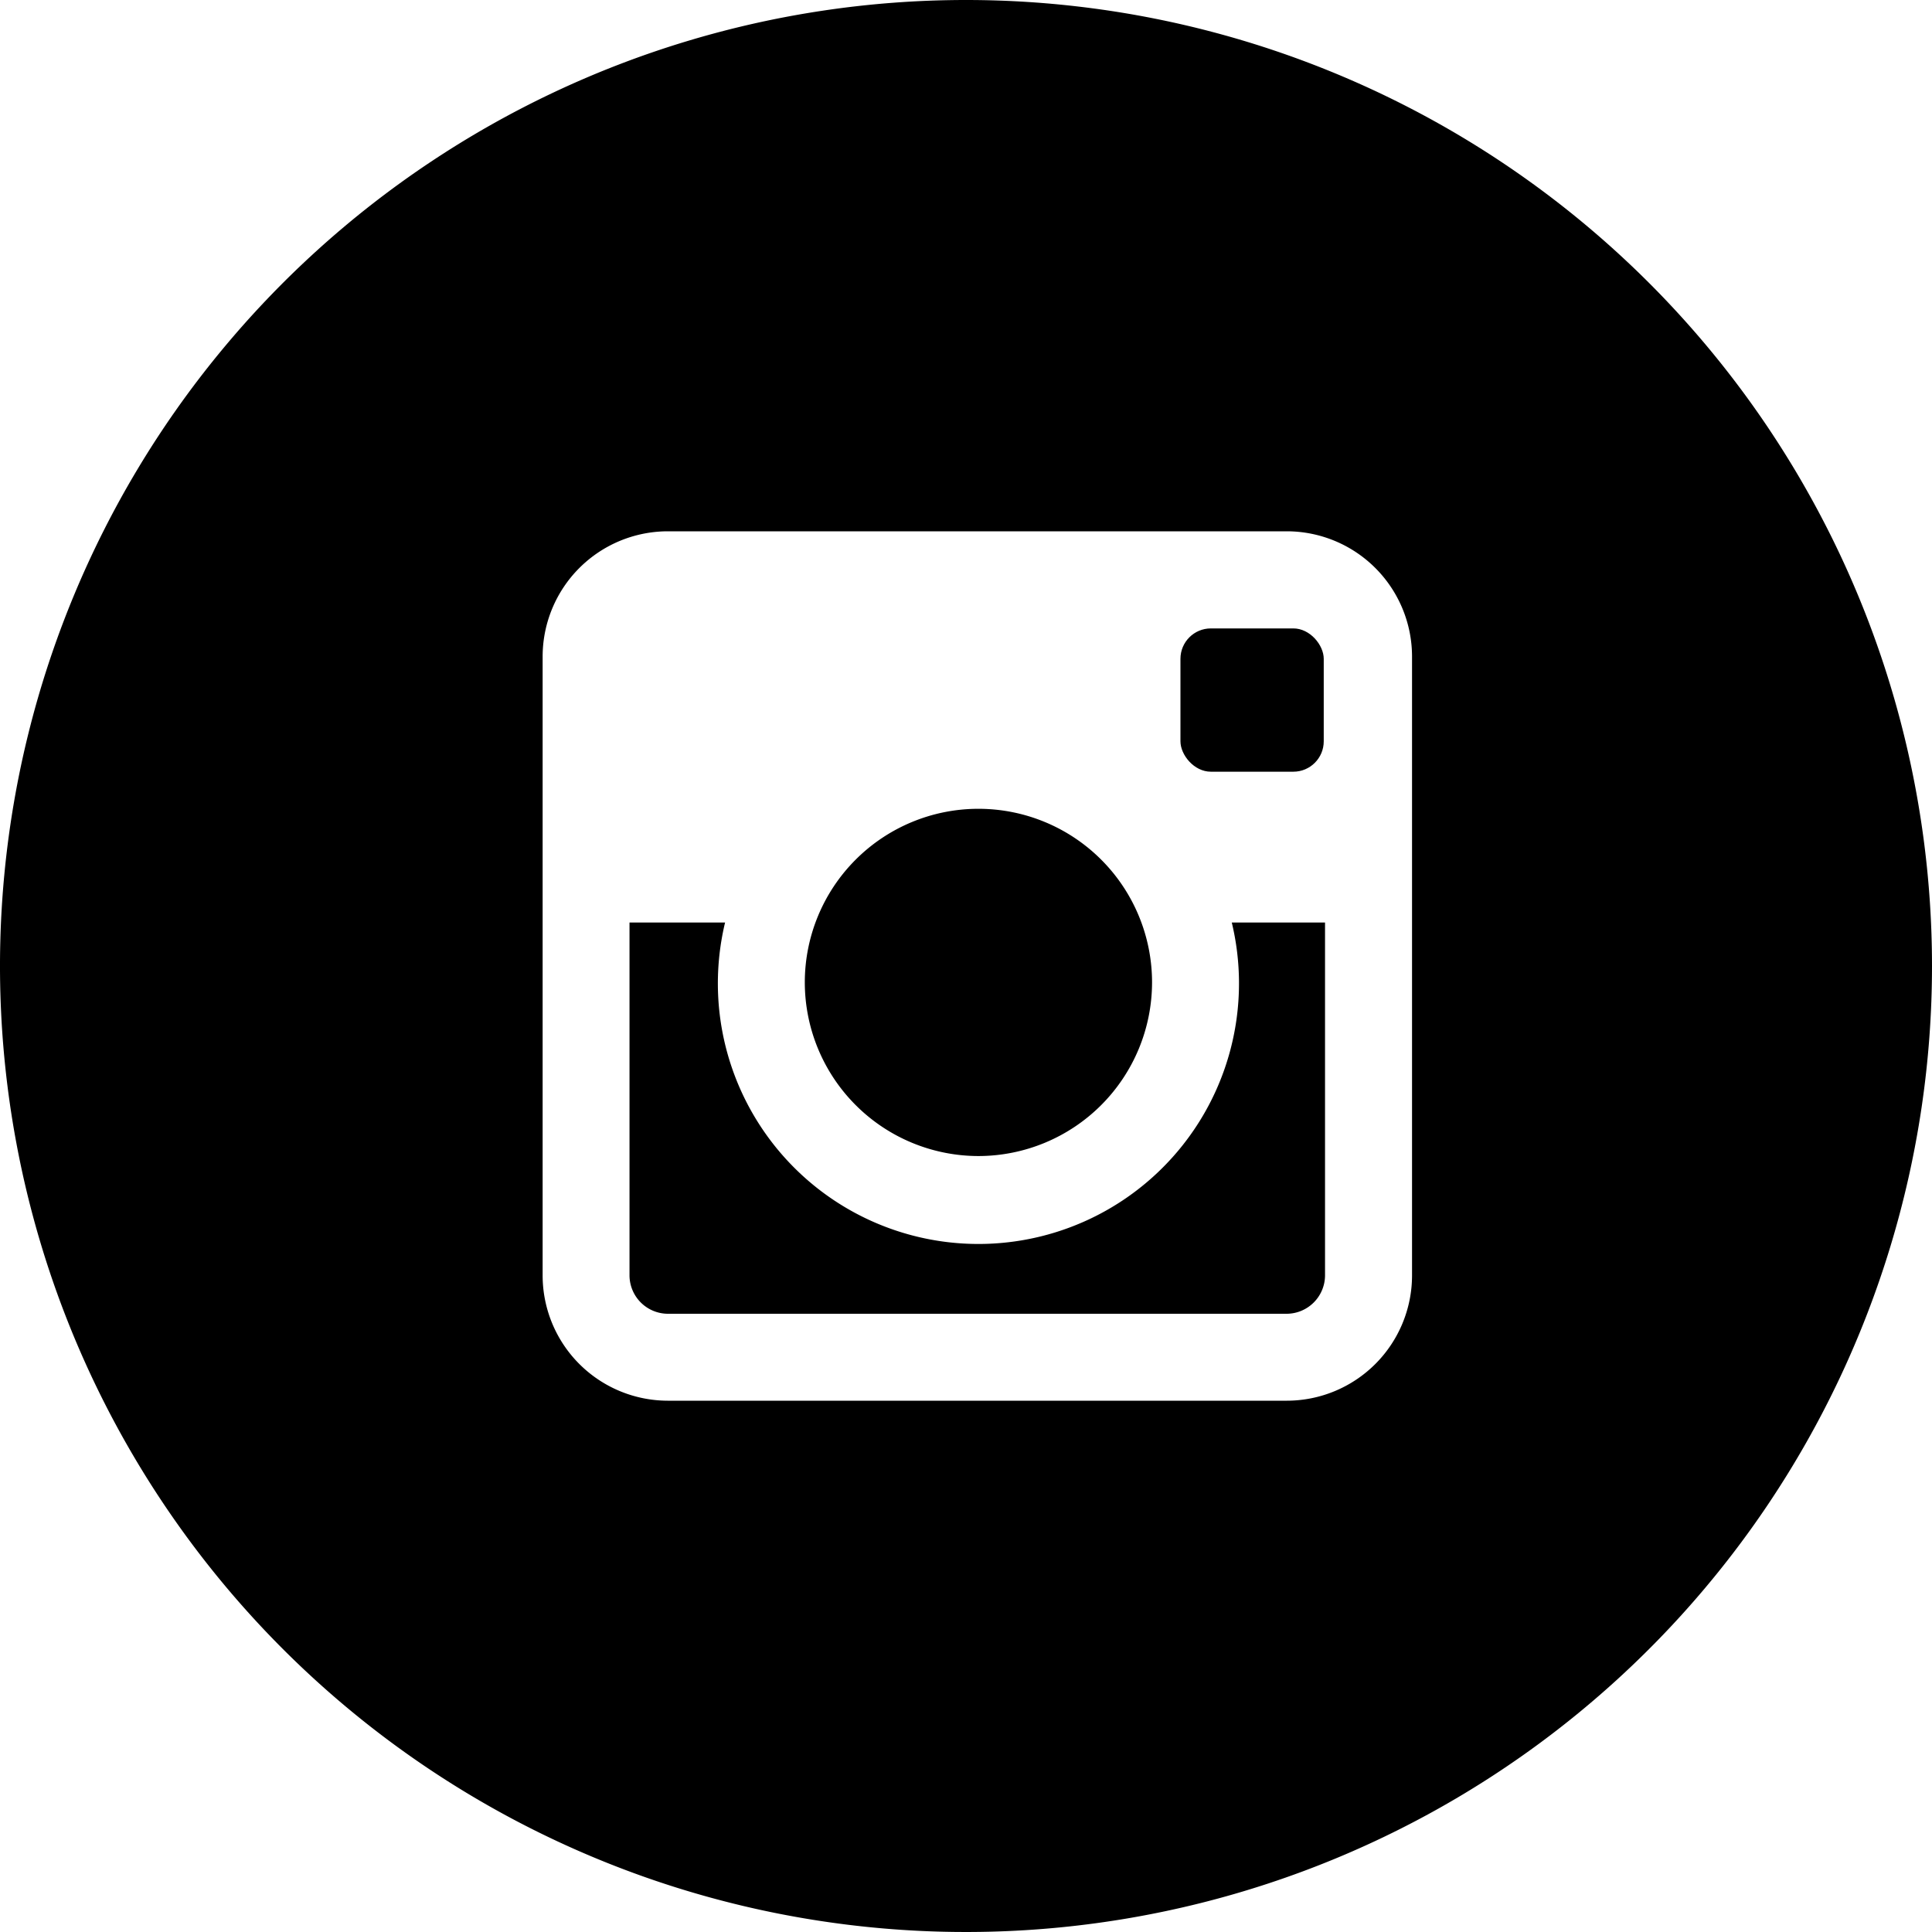
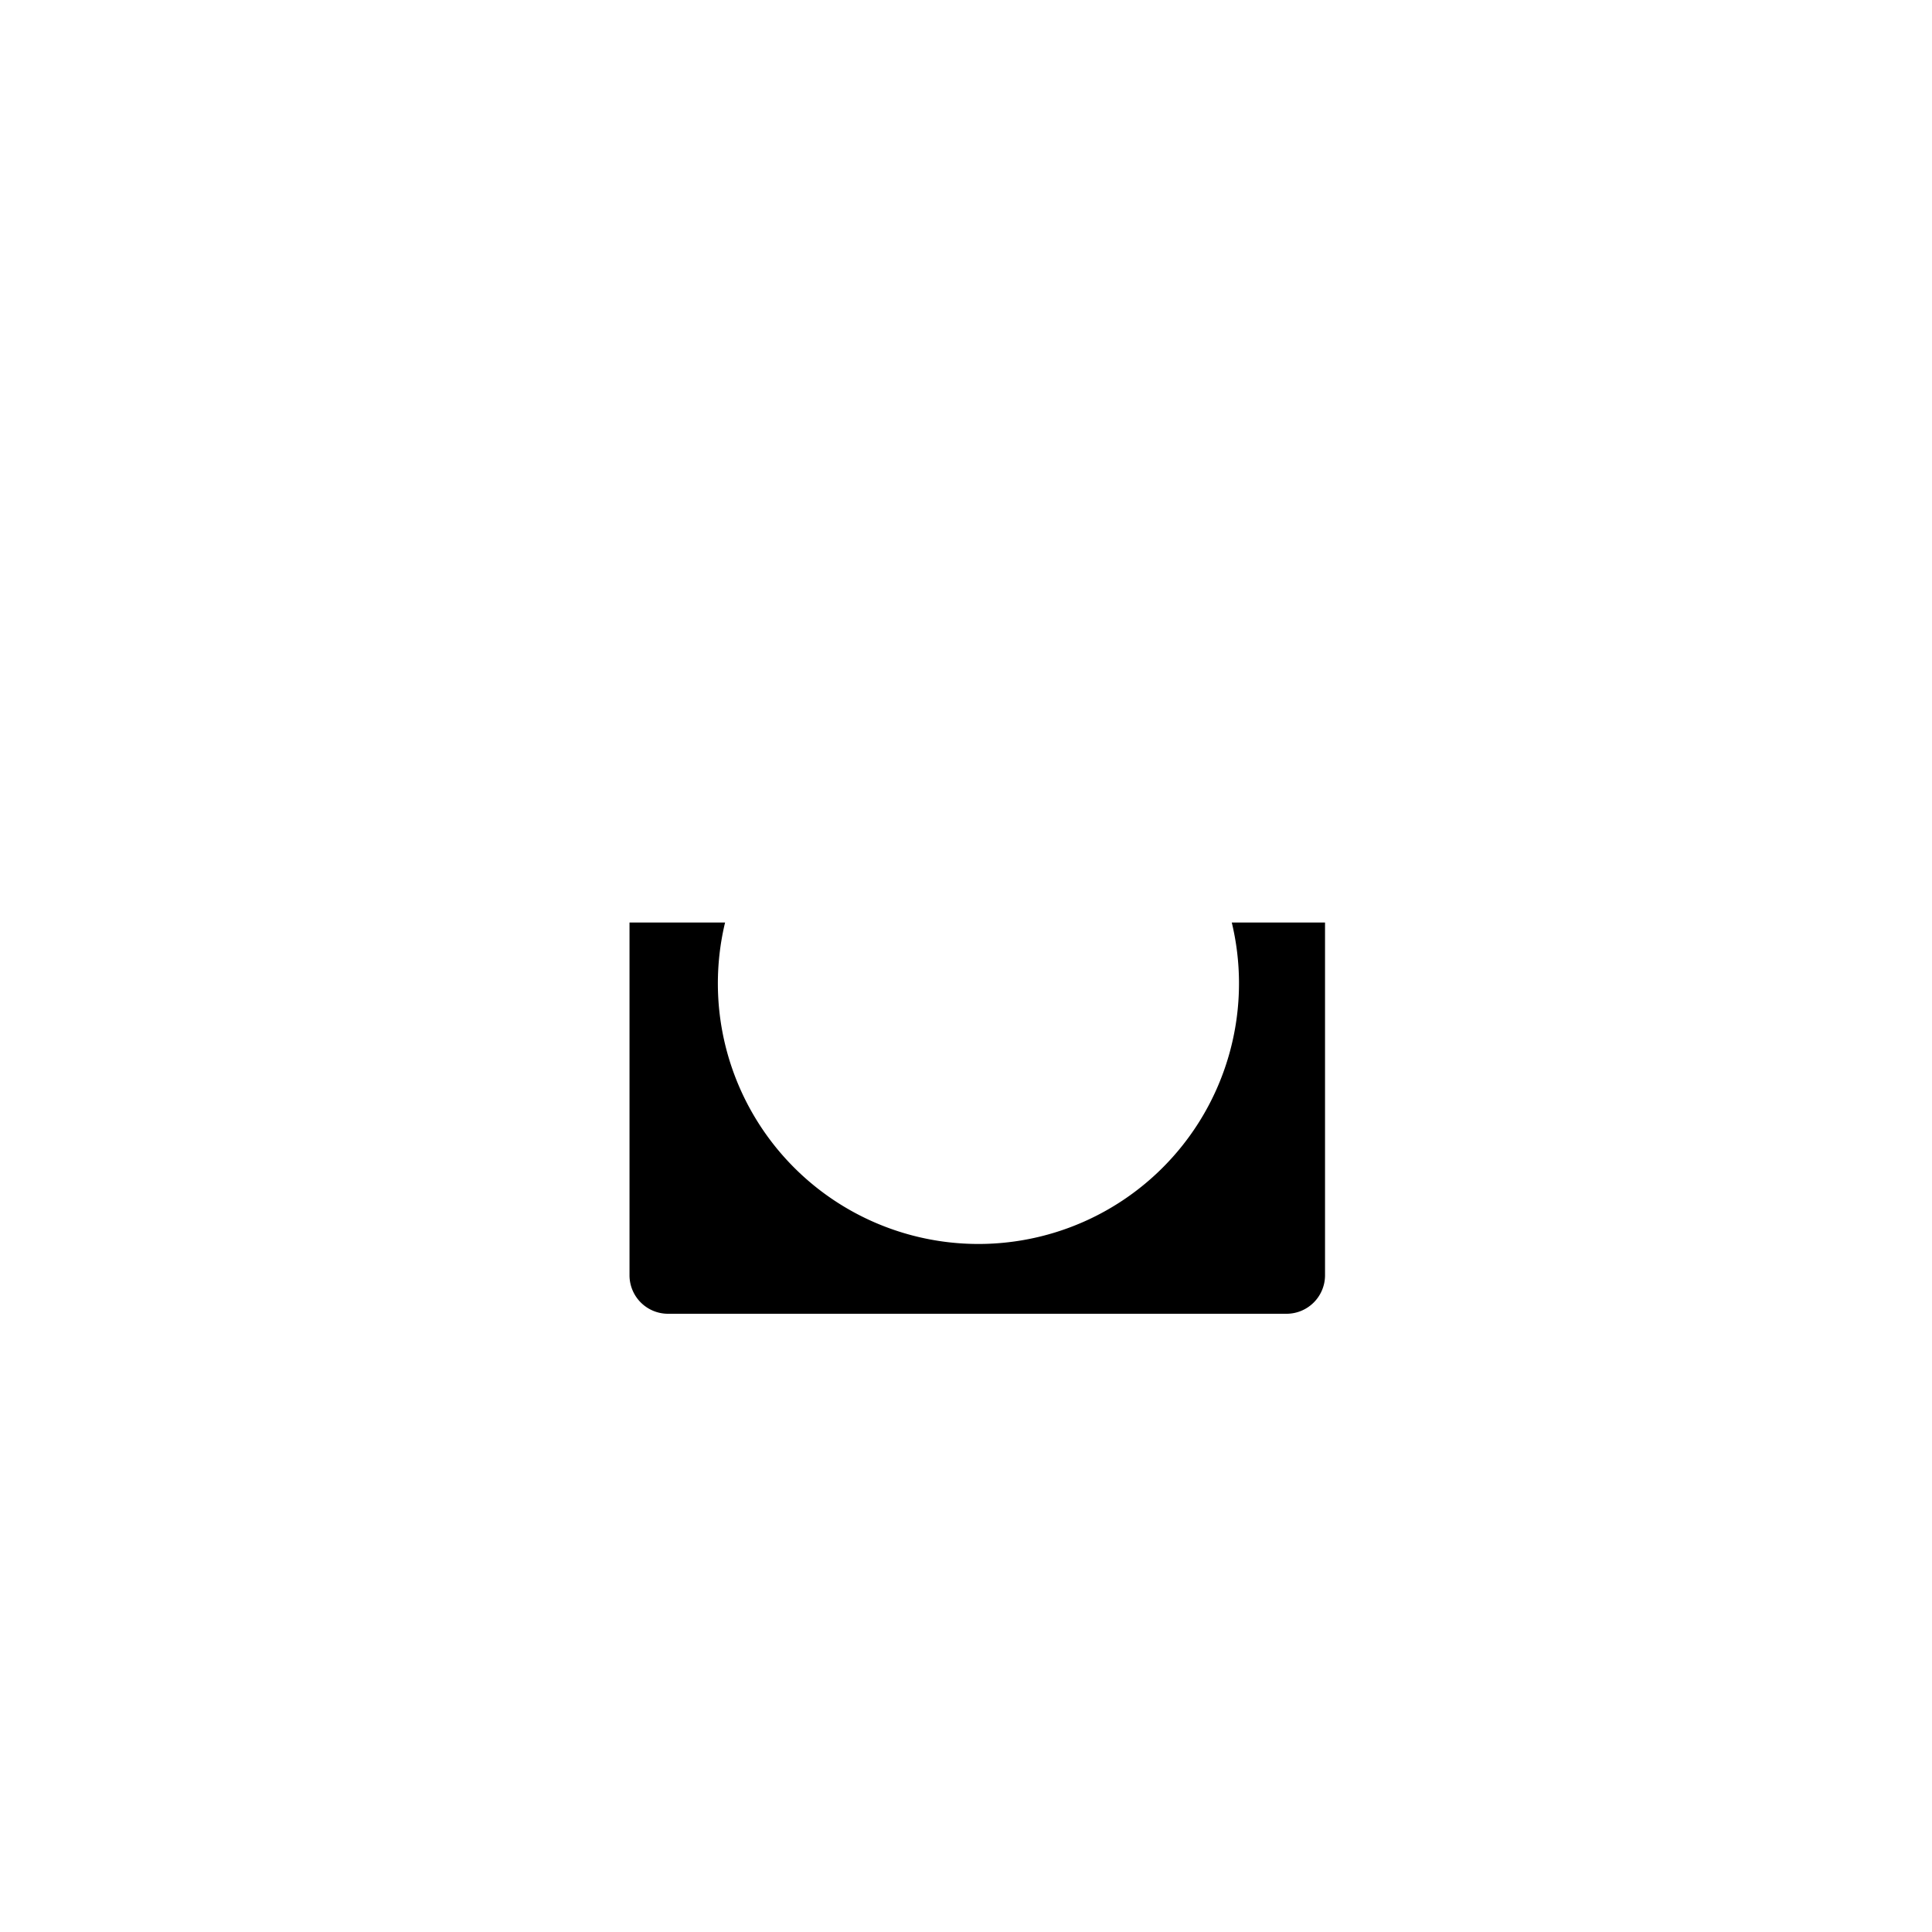
<svg xmlns="http://www.w3.org/2000/svg" width="30" height="30" viewBox="0 0 30 30">
  <path d="M19.239 15.255a4.046 4.046 0 1 1-7.98-.93H9.775v5.485a.598.598 0 0 0 .59.59h9.62a.598.598 0 0 0 .59-.59v-5.485h-1.448a4.04 4.04 0 0 1 .112.93Z" />
-   <rect width="2.225" height="2.225" x="18.33" y="9.758" rx=".472" />
-   <path d="M15.193 17.951a2.699 2.699 0 0 0 2.696-2.696 2.696 2.696 0 0 0-5.392 0 2.699 2.699 0 0 0 2.696 2.696Z" />
-   <path d="M15 0a15 15 0 1 0 15 15A15 15 0 0 0 15 0Zm6.926 11.265v8.545a1.946 1.946 0 0 1-1.94 1.94h-9.62a1.946 1.946 0 0 1-1.94-1.94v-9.62a1.946 1.946 0 0 1 1.94-1.94h9.62a1.946 1.946 0 0 1 1.94 1.94Z" />
</svg>